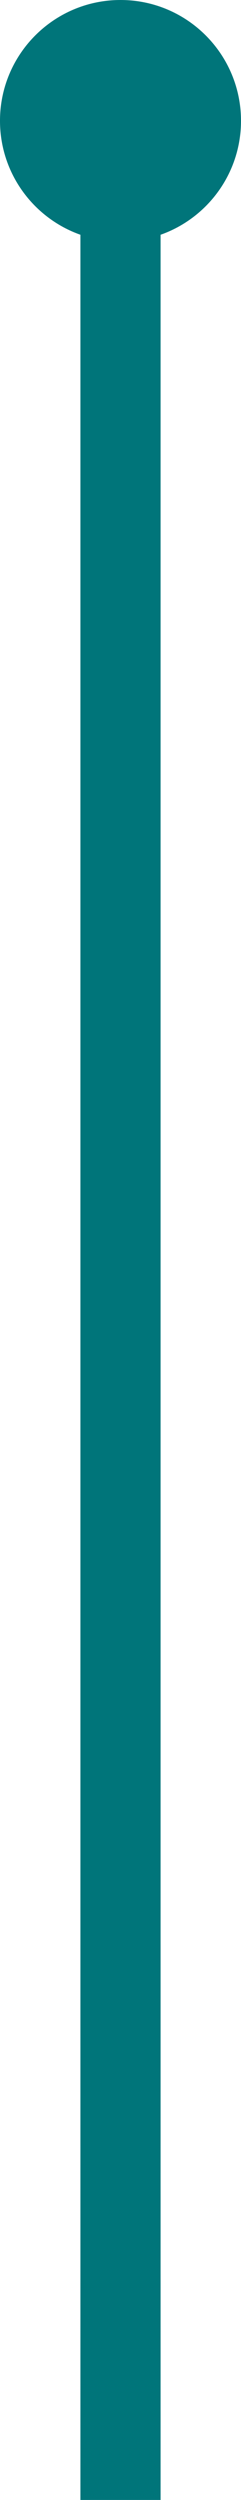
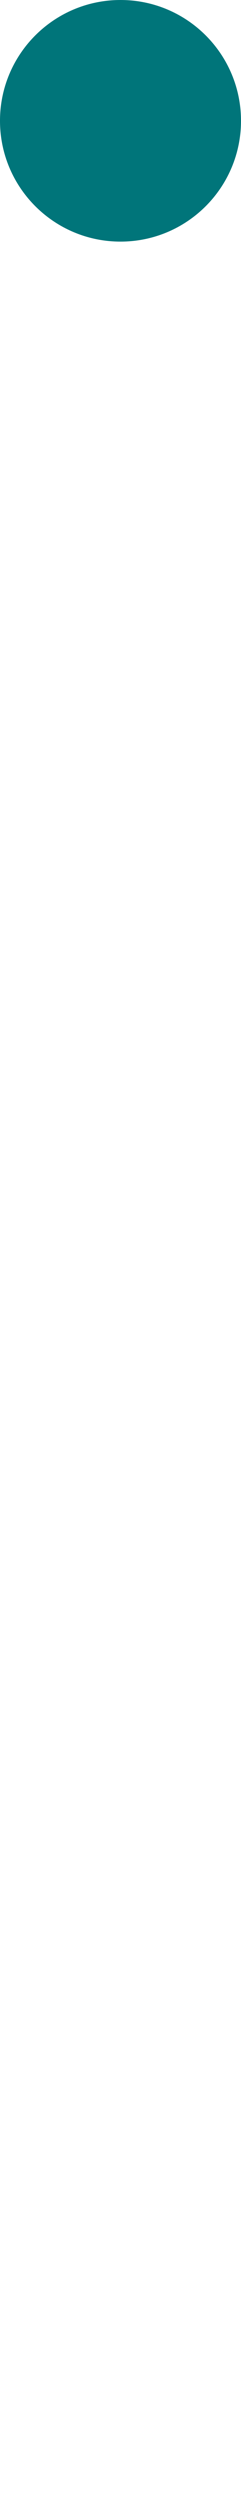
<svg xmlns="http://www.w3.org/2000/svg" id="Layer_1" viewBox="0 0 9.02 93.33">
  <defs>
    <style>.cls-1{fill:none;stroke:#00757a;stroke-miterlimit:10;stroke-width:3px;}.cls-2{fill:#00757a;stroke-width:0px;}</style>
  </defs>
-   <line class="cls-1" x1="4.51" y1="93.33" x2="4.51" y2="4.29" />
-   <path class="cls-2" d="m9.02,4.51C9.02,2.02,7,0,4.51,0S0,2.02,0,4.51s2.02,4.51,4.51,4.51,4.51-2.02,4.51-4.51Z" />
+   <path class="cls-2" d="m9.02,4.51C9.02,2.02,7,0,4.51,0S0,2.02,0,4.51s2.02,4.51,4.51,4.51,4.51-2.02,4.51-4.51" />
</svg>